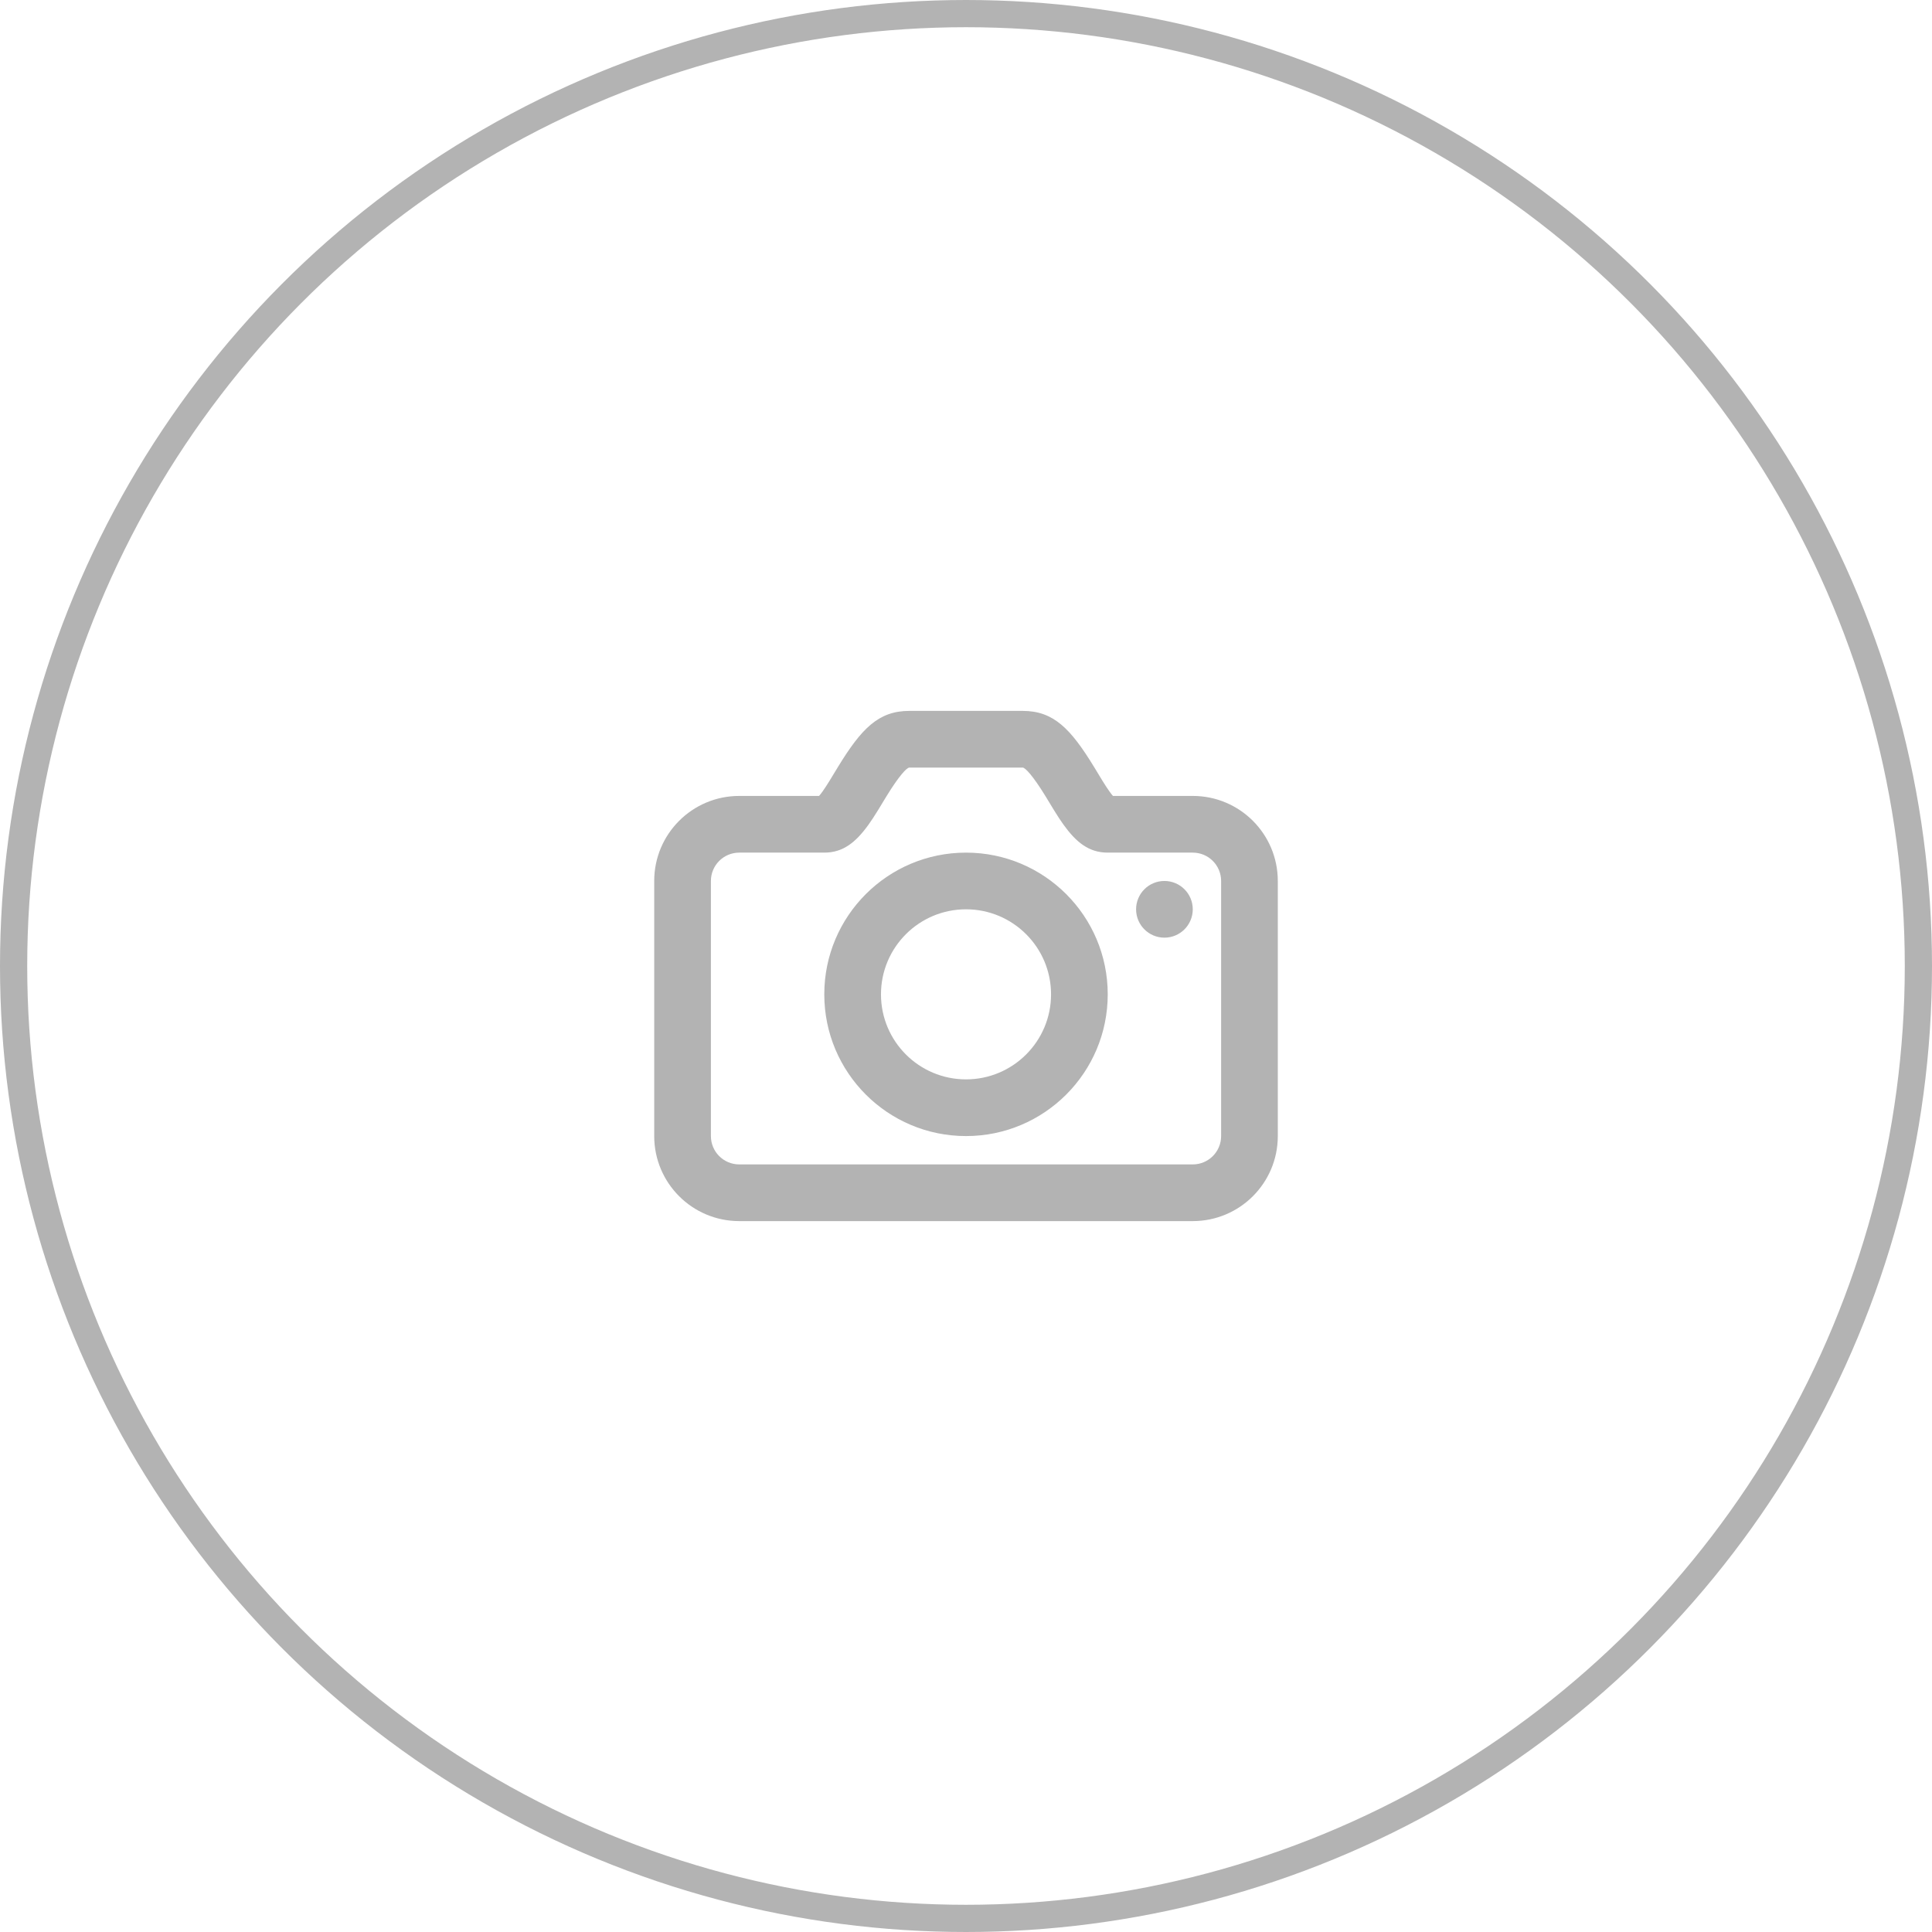
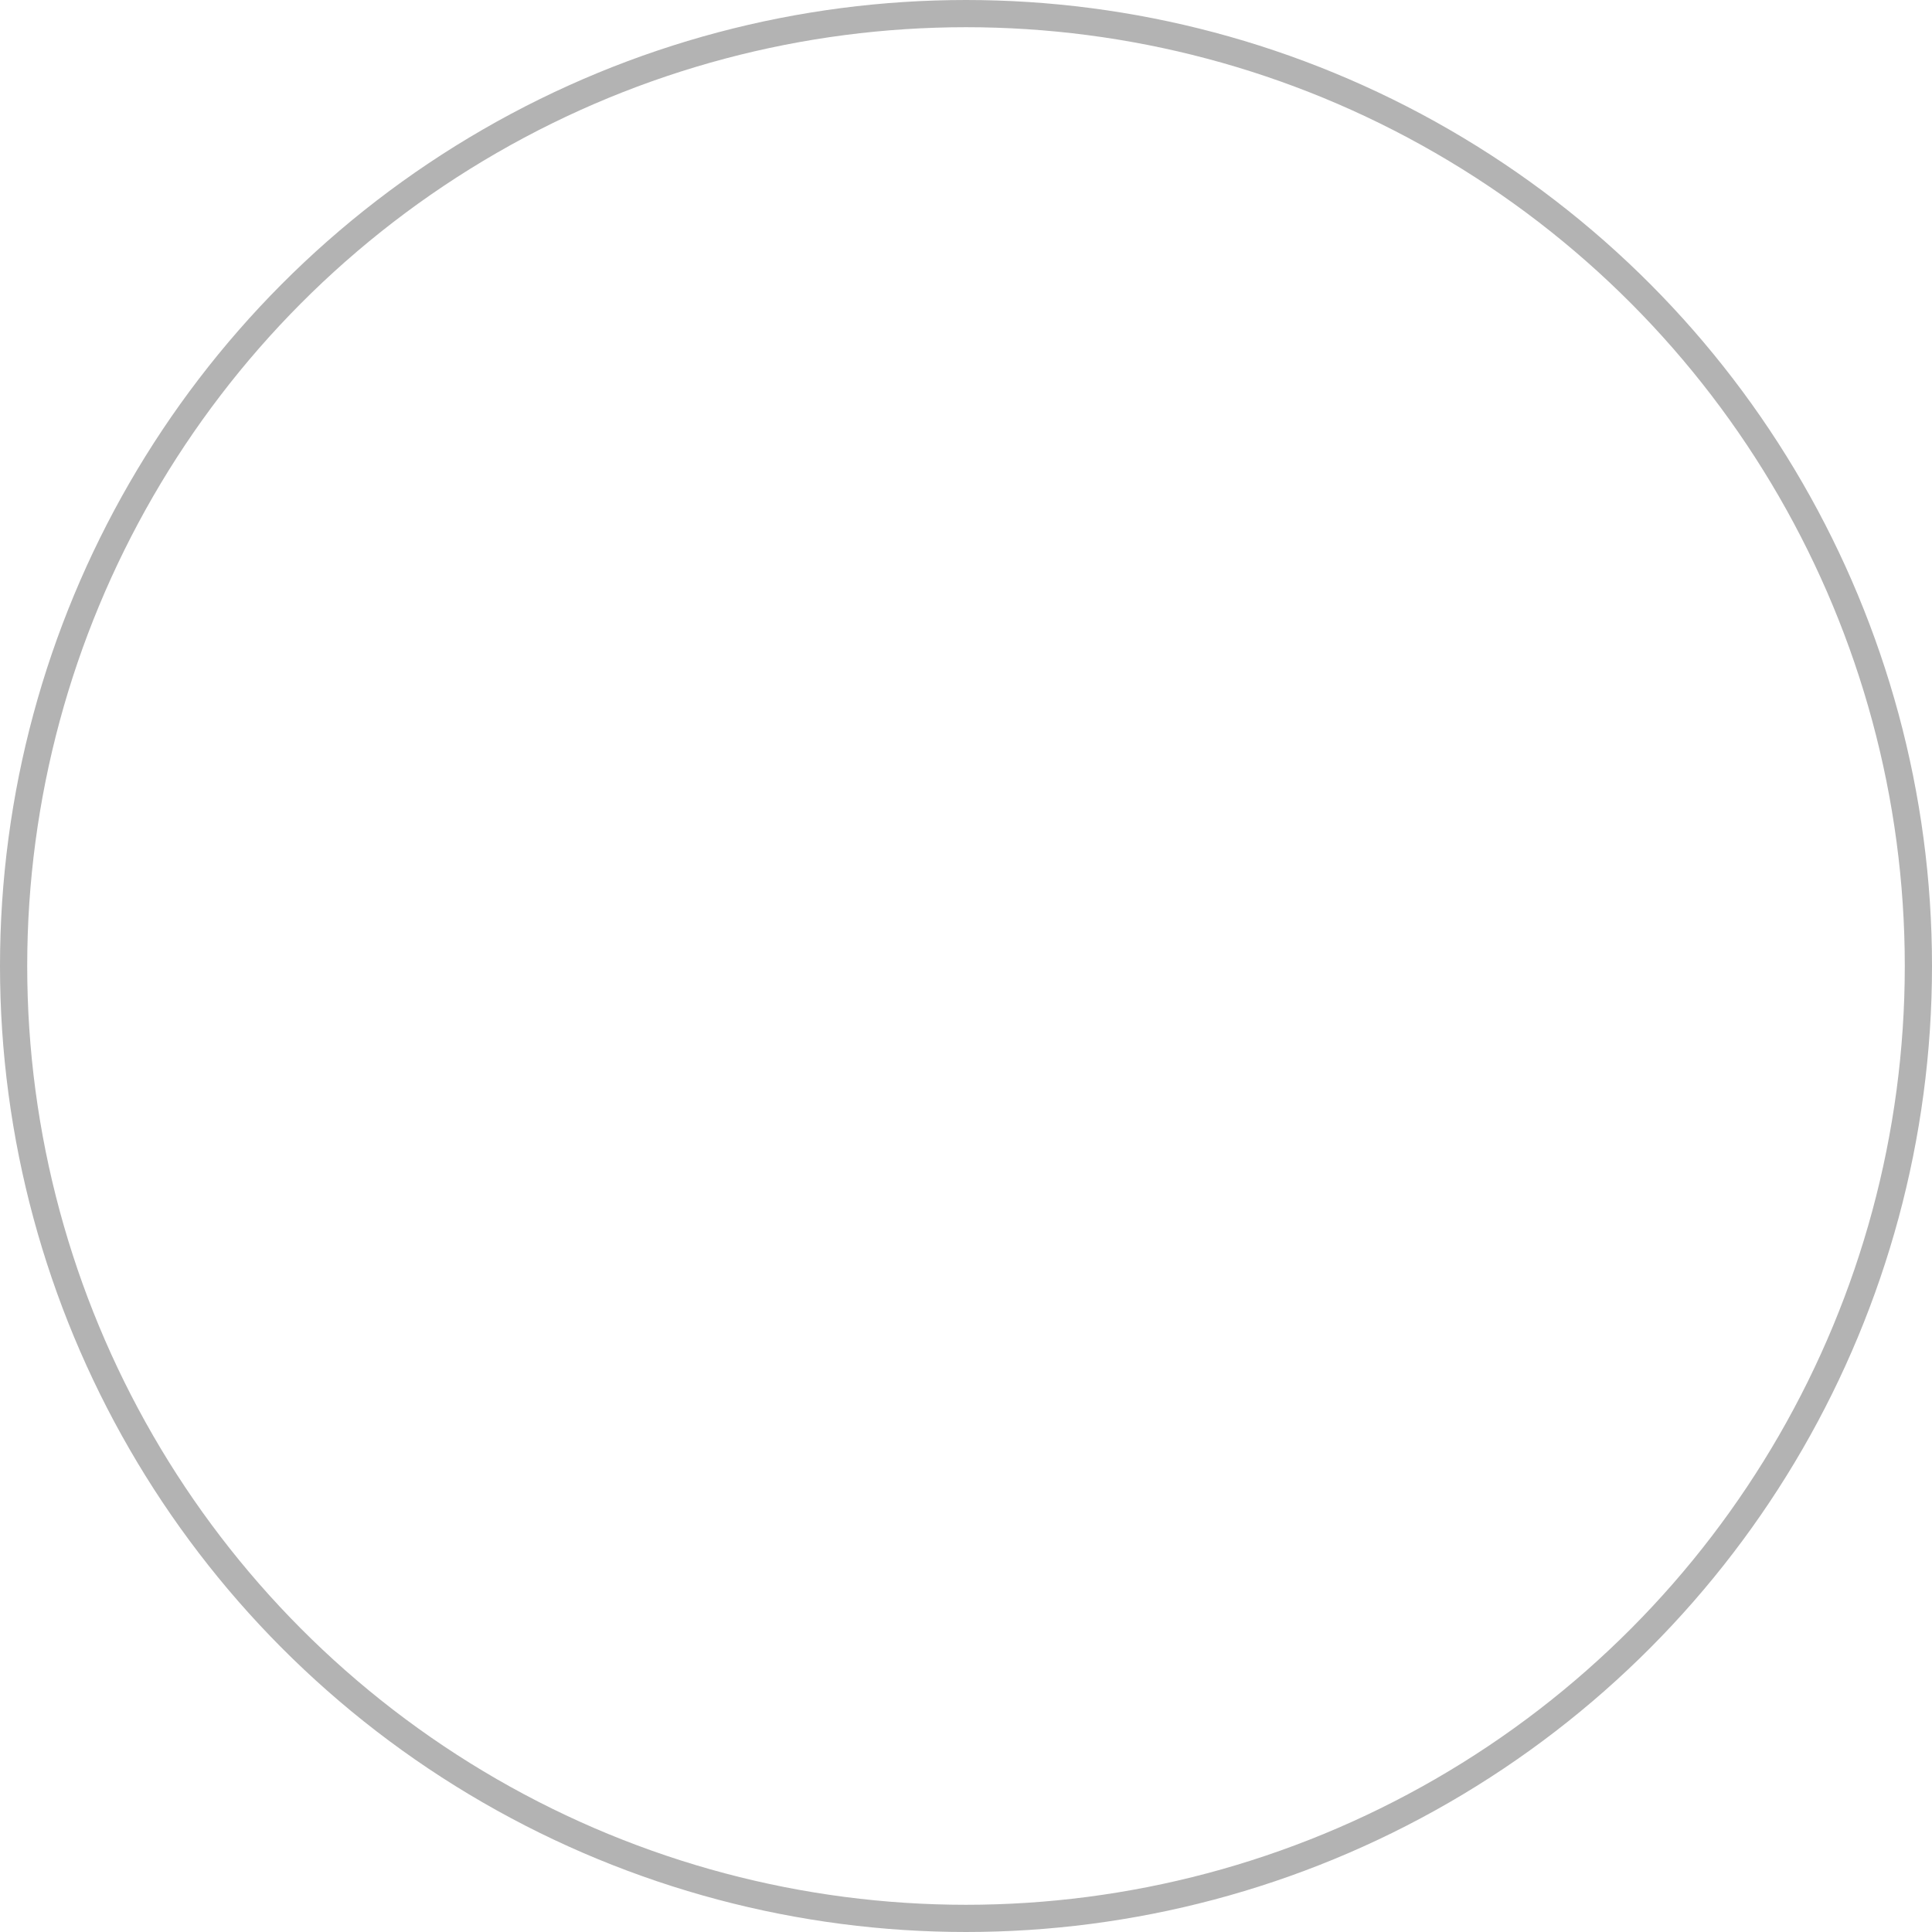
<svg xmlns="http://www.w3.org/2000/svg" width="142" height="142" viewBox="0 0 142 142" fill="none">
  <circle cx="71" cy="71" r="70" stroke="black" stroke-opacity="0.3" stroke-width="2" />
-   <path fill-rule="evenodd" clip-rule="evenodd" d="M60.453 58.178C60.6 57.973 60.764 57.721 60.973 57.383C61.05 57.259 61.258 56.916 61.413 56.66L61.413 56.66L61.414 56.659C61.496 56.523 61.563 56.411 61.588 56.372C63.315 53.547 64.57 52.25 66.834 52.25H75.167C77.431 52.25 78.686 53.547 80.414 56.372C80.438 56.411 80.505 56.523 80.588 56.659L80.588 56.659C80.743 56.915 80.952 57.259 81.028 57.383C81.237 57.721 81.401 57.973 81.549 58.178C81.646 58.313 81.731 58.421 81.8 58.5H87.667C91.119 58.5 93.917 61.298 93.917 64.75V83.5C93.917 86.952 91.119 89.75 87.667 89.75H54.334C50.882 89.75 48.084 86.952 48.084 83.5V64.75C48.084 61.298 50.882 58.5 54.334 58.5H60.201C60.27 58.421 60.355 58.313 60.453 58.178ZM54.334 62.667C53.183 62.667 52.251 63.599 52.251 64.75V83.5C52.251 84.651 53.183 85.583 54.334 85.583H87.667C88.818 85.583 89.751 84.651 89.751 83.5V64.75C89.751 63.599 88.818 62.667 87.667 62.667H81.417C80.033 62.667 79.1 61.909 78.166 60.611C77.951 60.312 77.738 59.986 77.482 59.571C77.394 59.429 77.166 59.053 77.01 58.795C76.936 58.672 76.878 58.577 76.859 58.545C75.916 57.004 75.348 56.417 75.167 56.417H66.834C66.653 56.417 66.085 57.004 65.143 58.545C65.123 58.577 65.065 58.672 64.991 58.795L64.991 58.795C64.835 59.053 64.607 59.429 64.519 59.571C64.263 59.986 64.05 60.312 63.835 60.611C62.901 61.909 61.968 62.667 60.584 62.667H54.334ZM87.667 66.833C87.667 67.984 86.735 68.917 85.584 68.917C84.433 68.917 83.501 67.984 83.501 66.833C83.501 65.683 84.433 64.75 85.584 64.75C86.735 64.75 87.667 65.683 87.667 66.833ZM60.584 73.083C60.584 78.836 65.248 83.5 71.001 83.5C76.754 83.5 81.417 78.836 81.417 73.083C81.417 67.33 76.754 62.667 71.001 62.667C65.248 62.667 60.584 67.33 60.584 73.083ZM77.251 73.083C77.251 76.535 74.452 79.333 71.001 79.333C67.549 79.333 64.751 76.535 64.751 73.083C64.751 69.632 67.549 66.833 71.001 66.833C74.452 66.833 77.251 69.632 77.251 73.083Z" fill="black" fill-opacity="0.3" />
</svg>